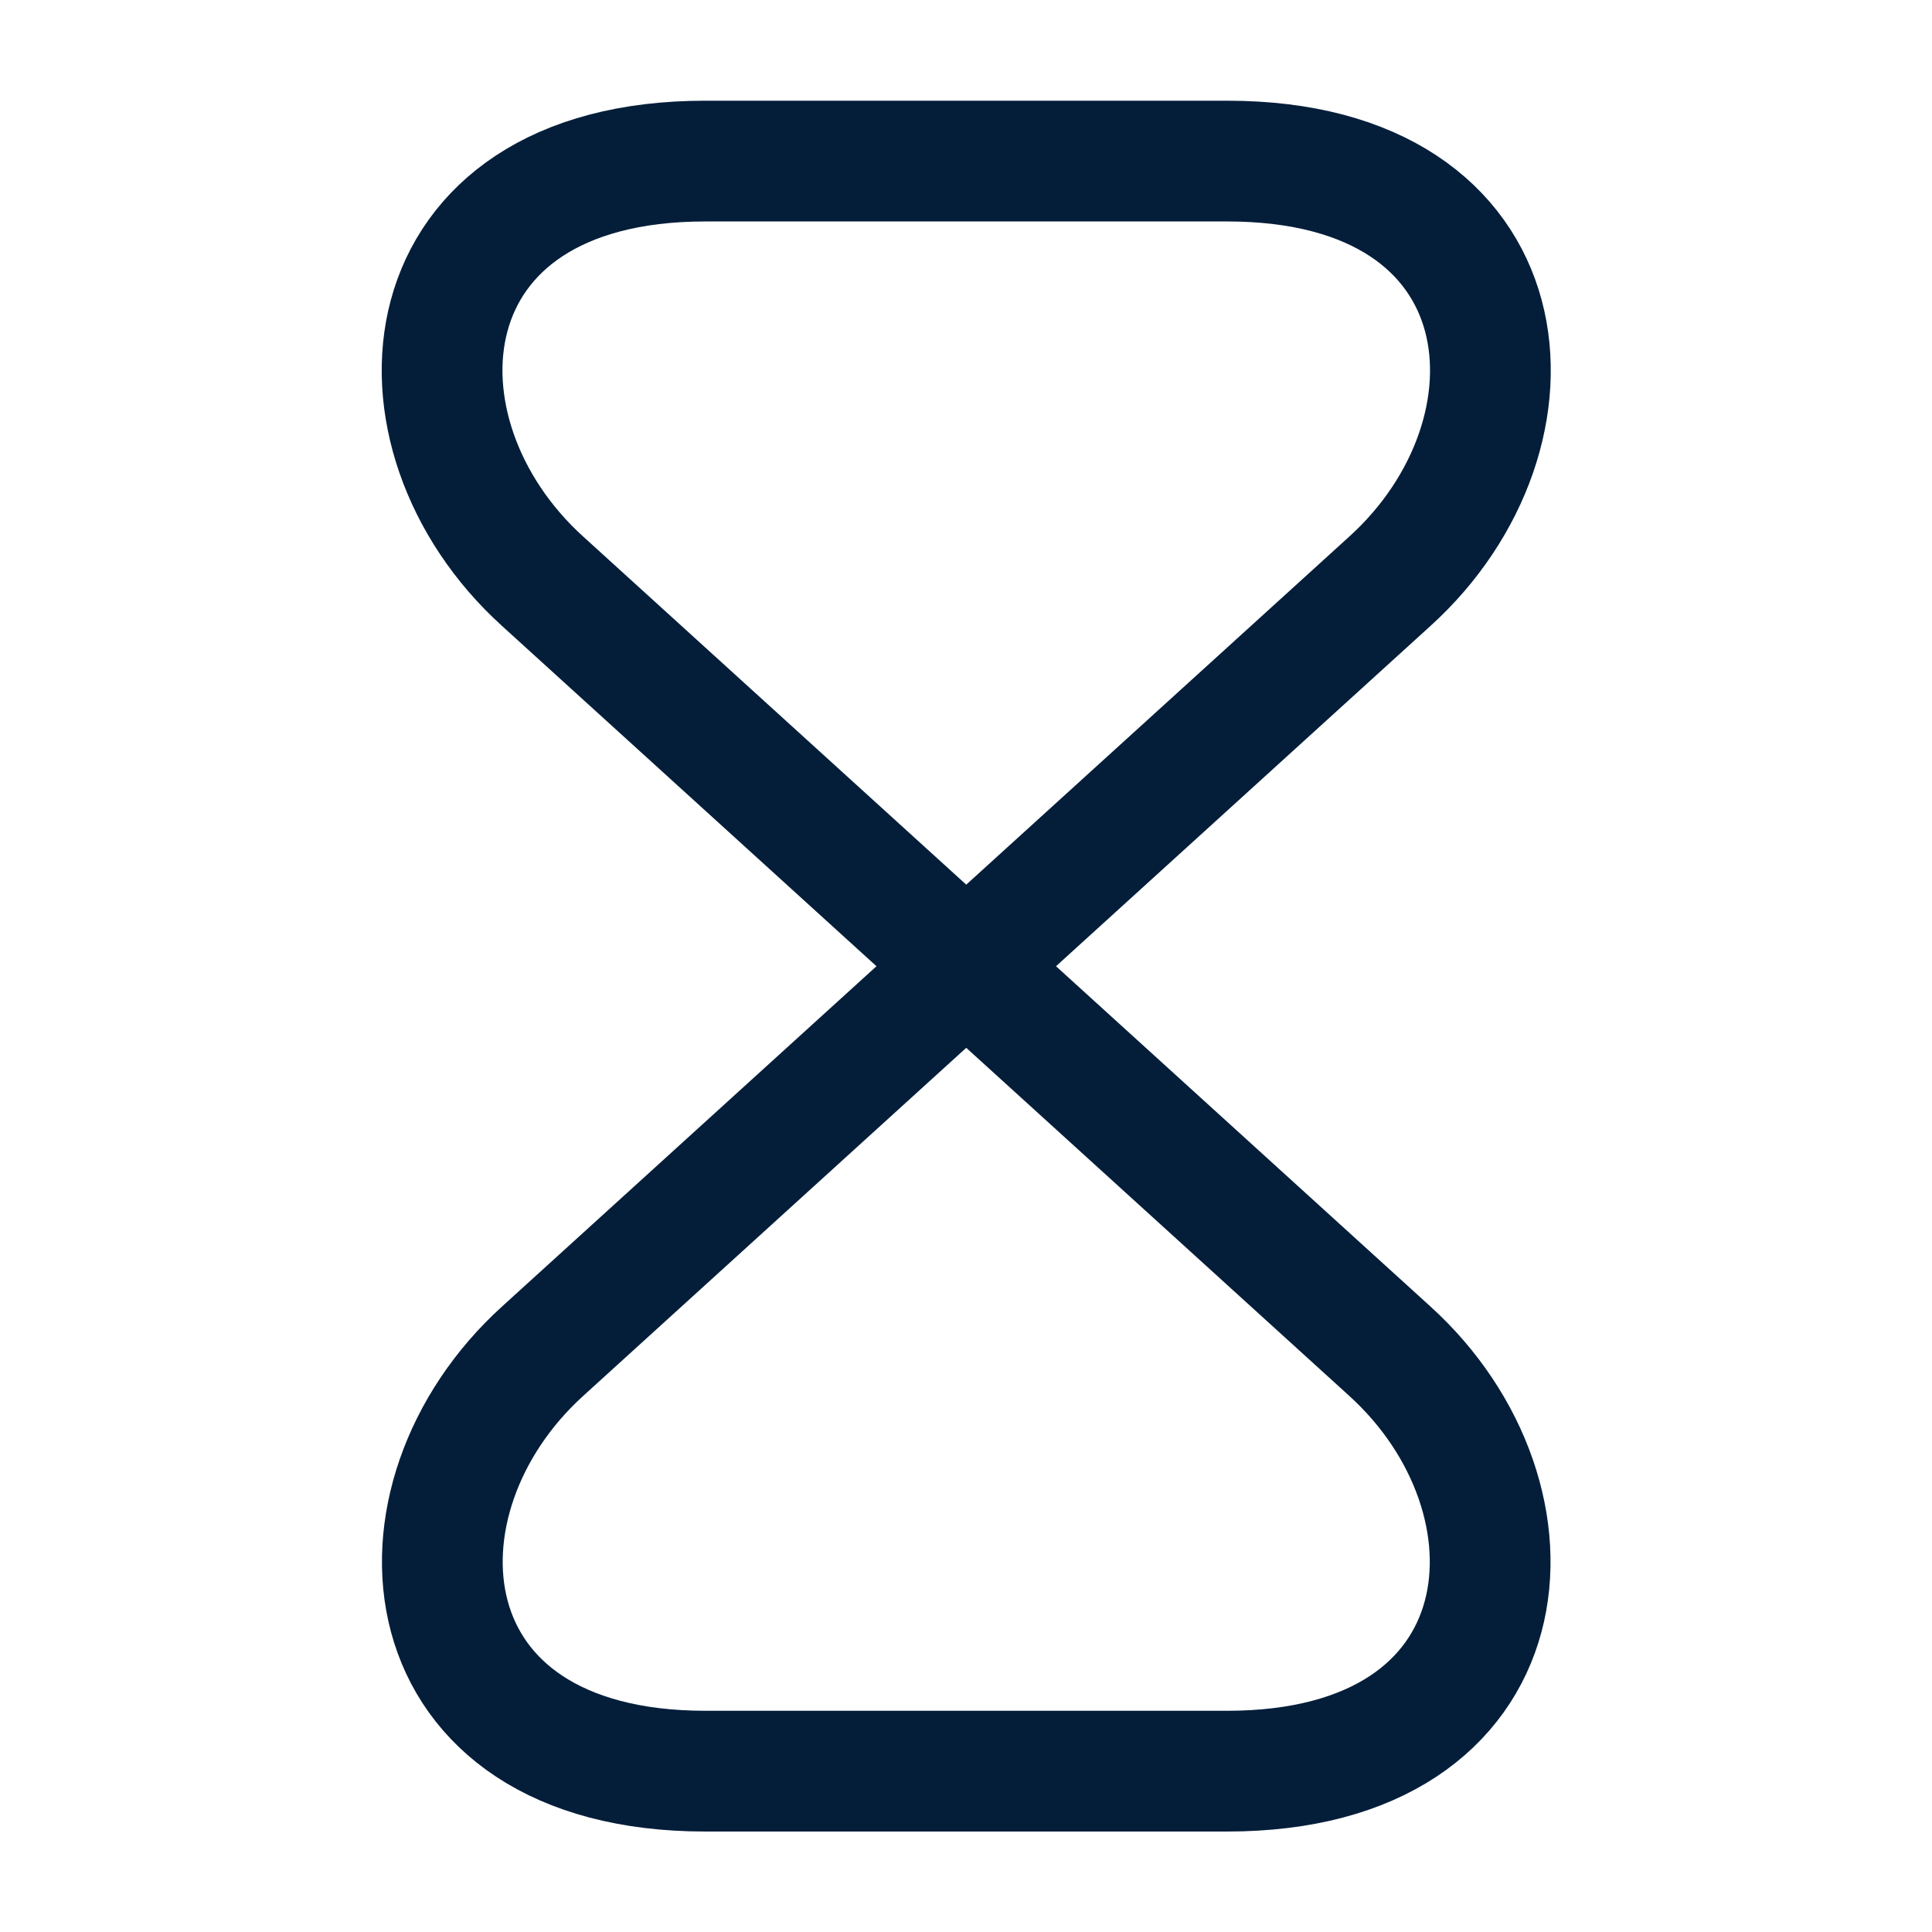
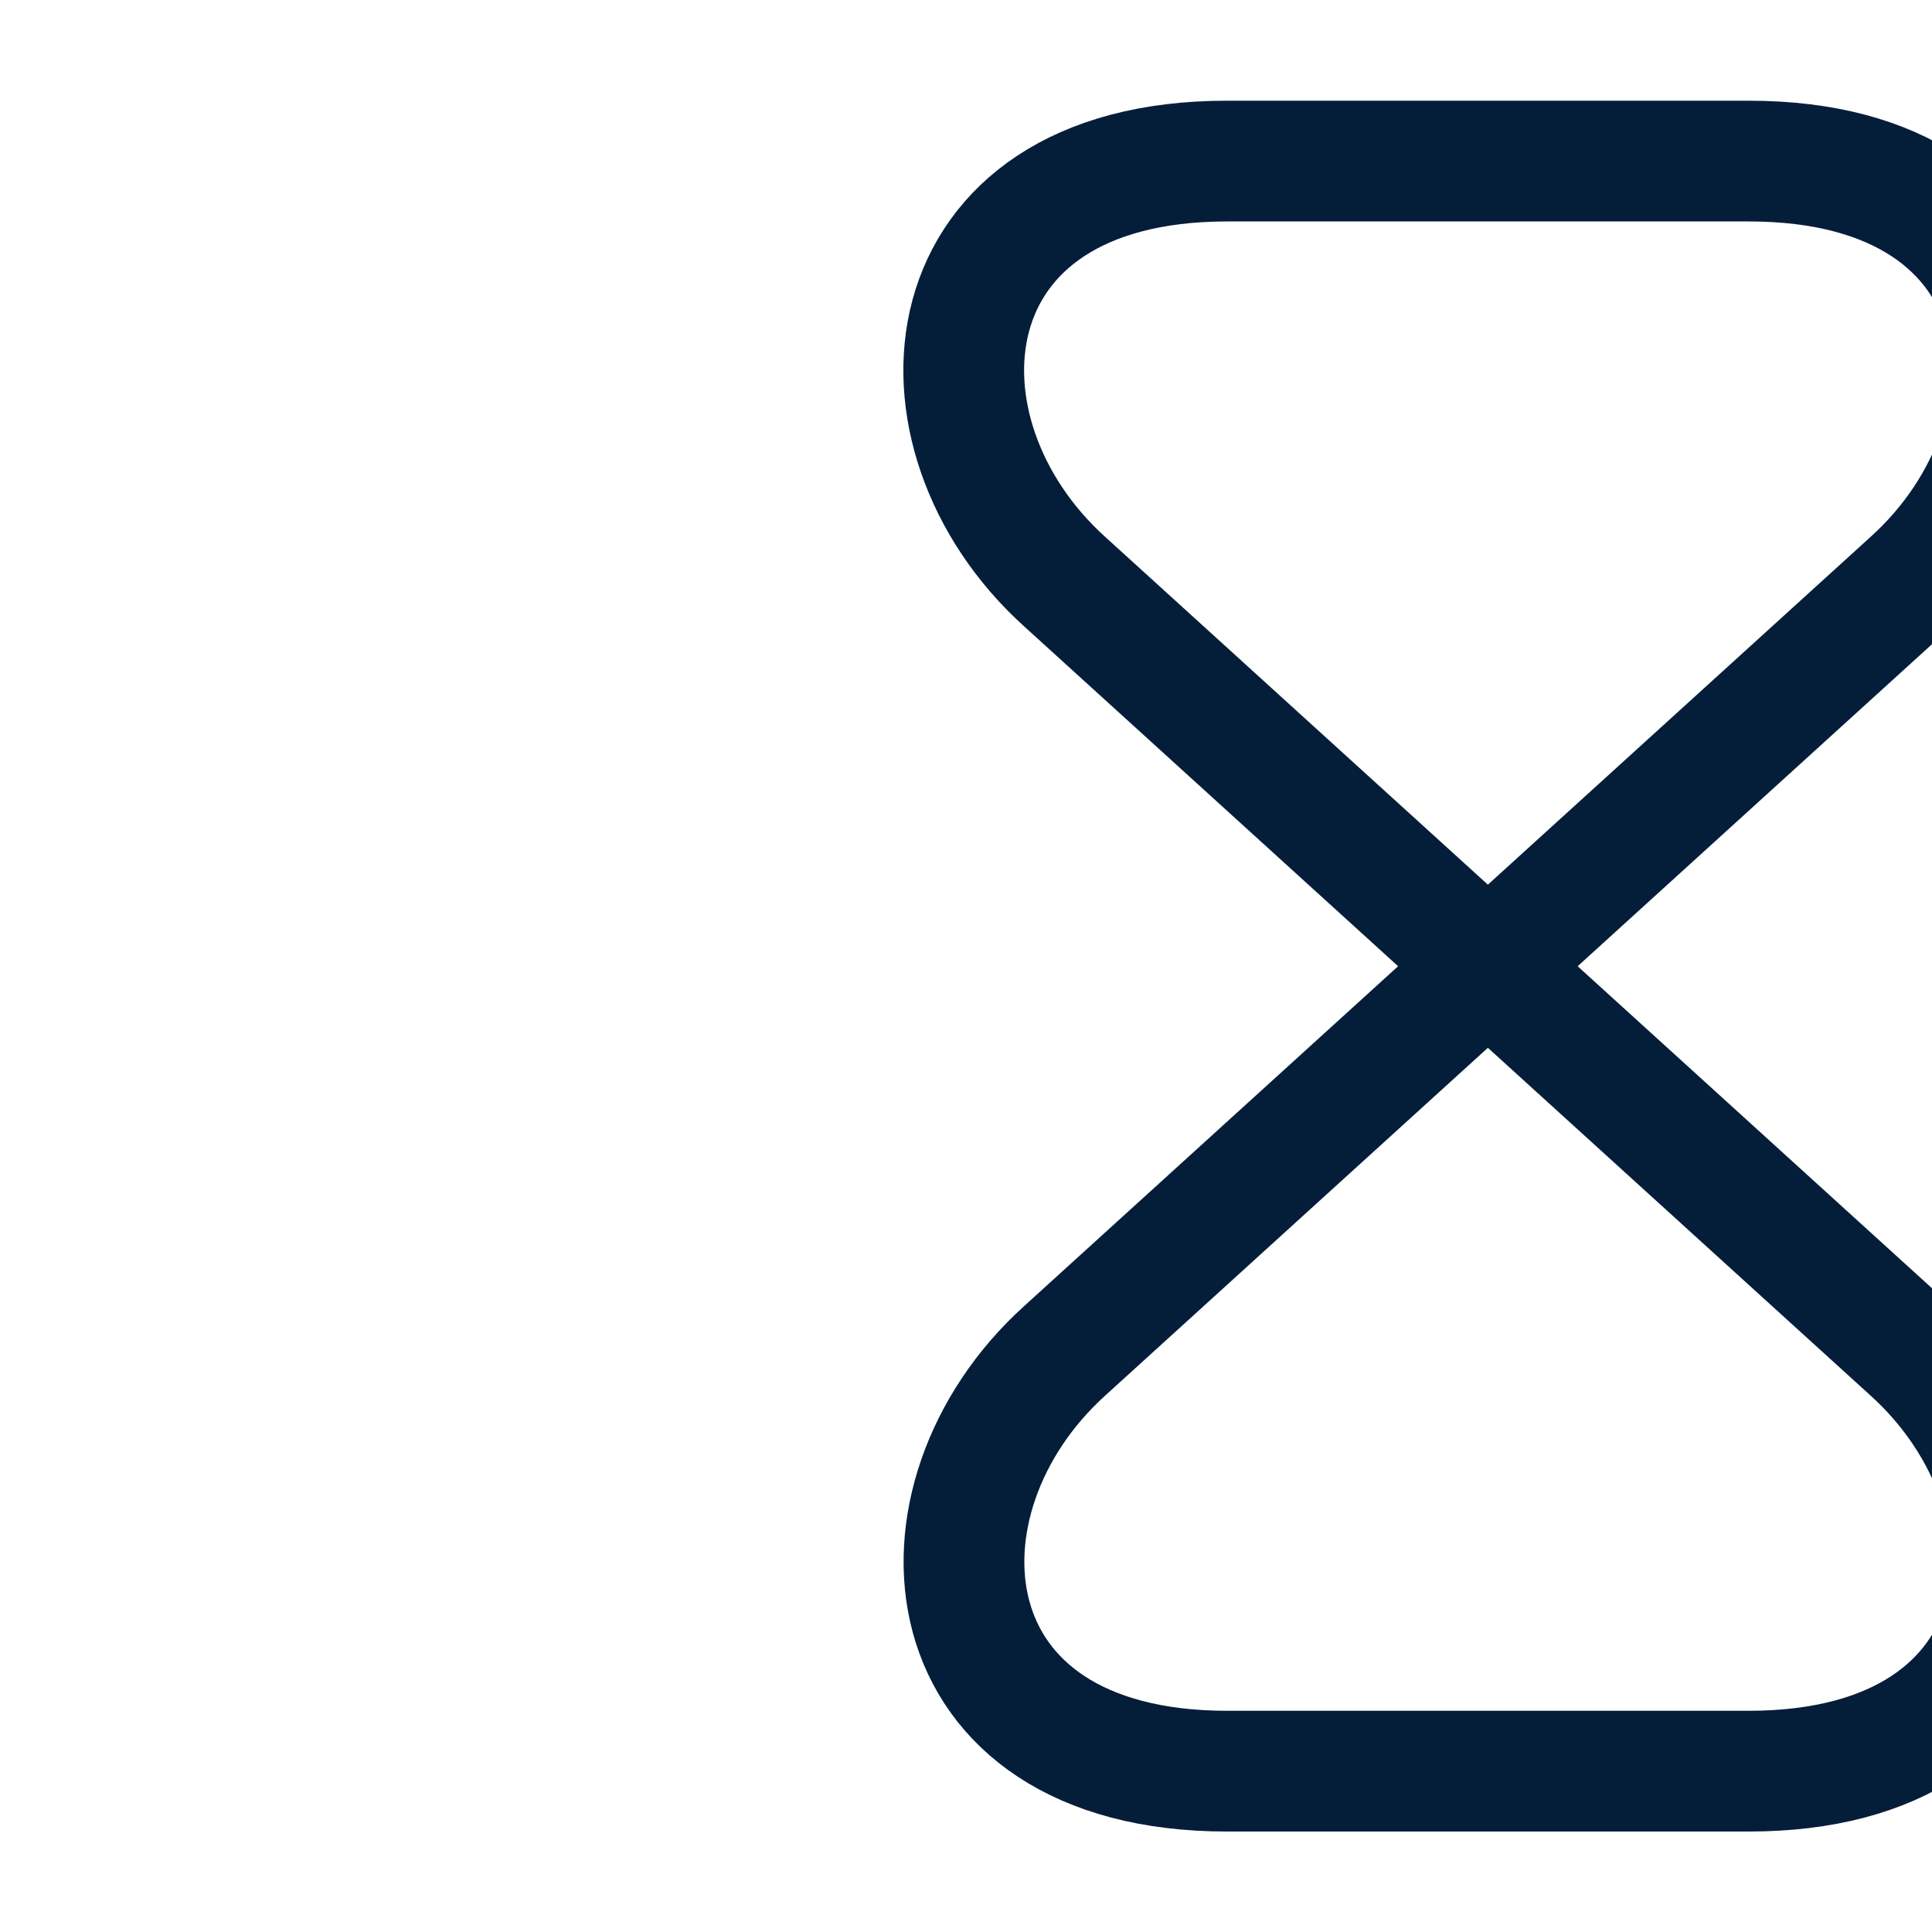
<svg xmlns="http://www.w3.org/2000/svg" id="_Слой_1" data-name="Слой_1" version="1.1" viewBox="0 0 800 800">
  <defs>
    <style> .st0 { fill: none; stroke: #041e3a; stroke-linecap: round; stroke-linejoin: round; stroke-width: 50px; } </style>
  </defs>
-   <path class="st0" d="M508,66.7h-216c-125.3,0-135,112.7-67.3,174l350.7,318.7c67.7,61.3,58,174-67.3,174h-216c-125.3,0-135-112.7-67.3-174l350.7-318.7c67.7-61.3,58-174-67.3-174Z" />
+   <path class="st0" d="M508,66.7c-125.3,0-135,112.7-67.3,174l350.7,318.7c67.7,61.3,58,174-67.3,174h-216c-125.3,0-135-112.7-67.3-174l350.7-318.7c67.7-61.3,58-174-67.3-174Z" />
</svg>